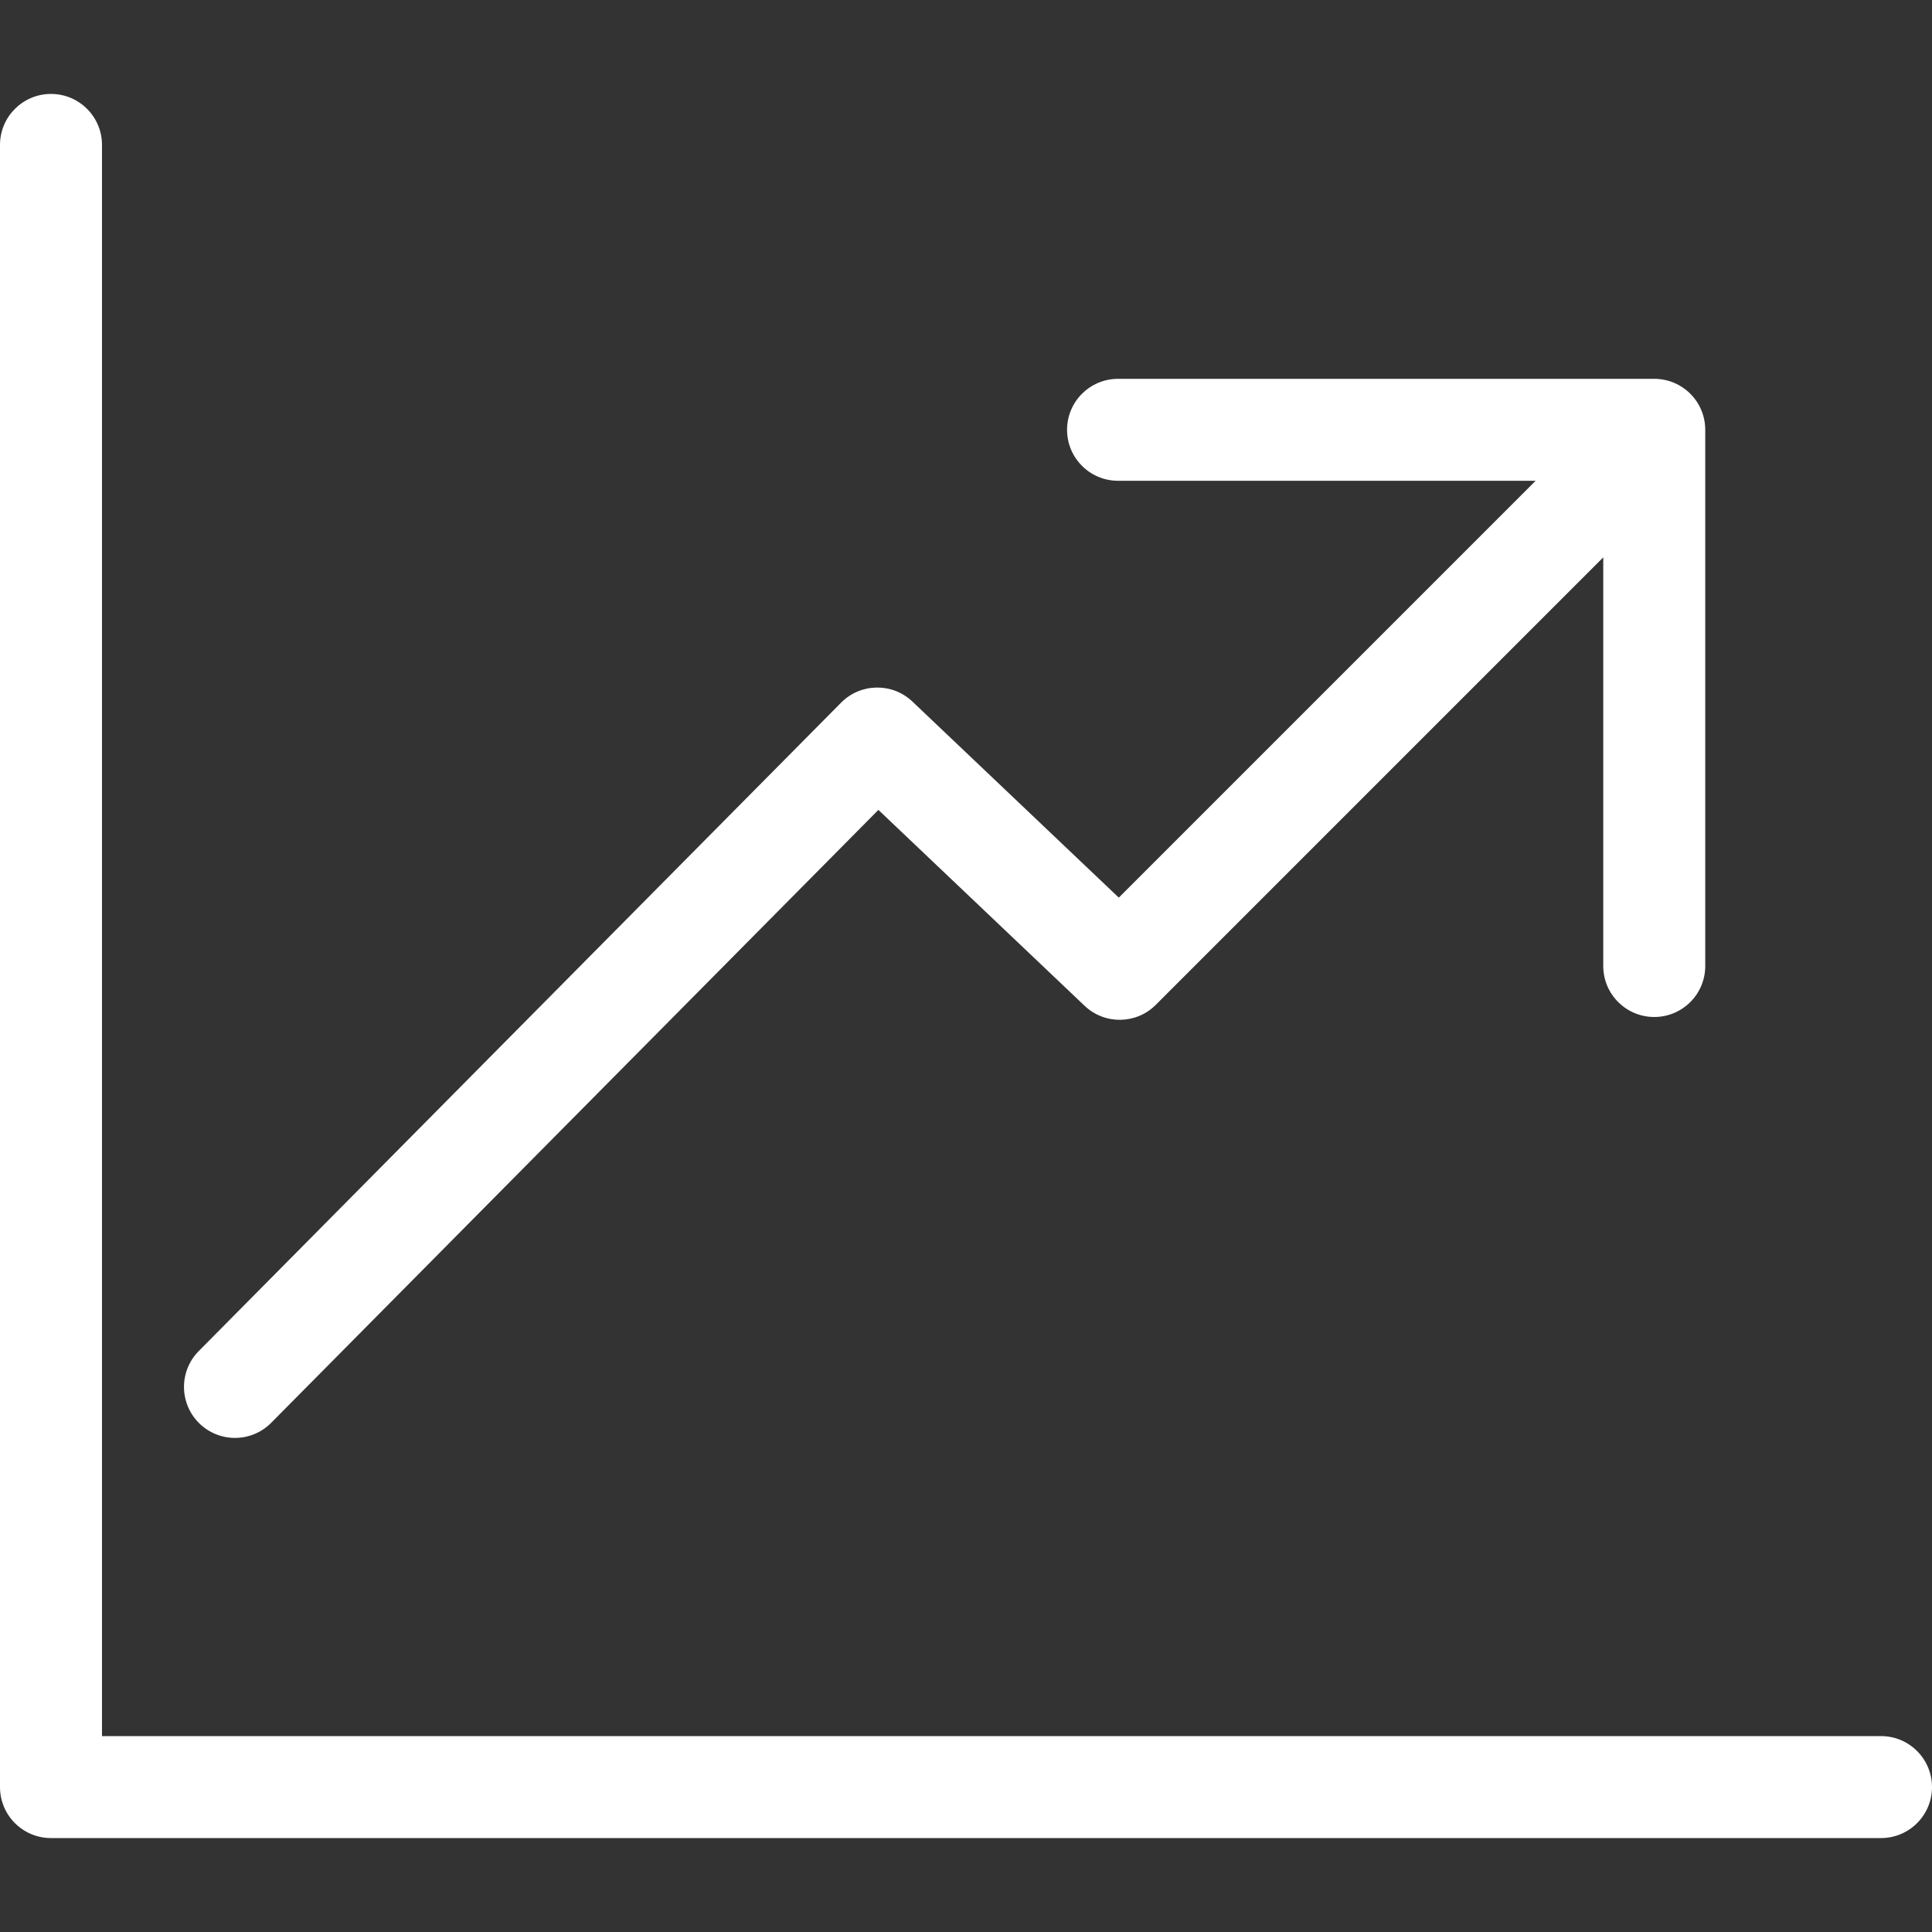
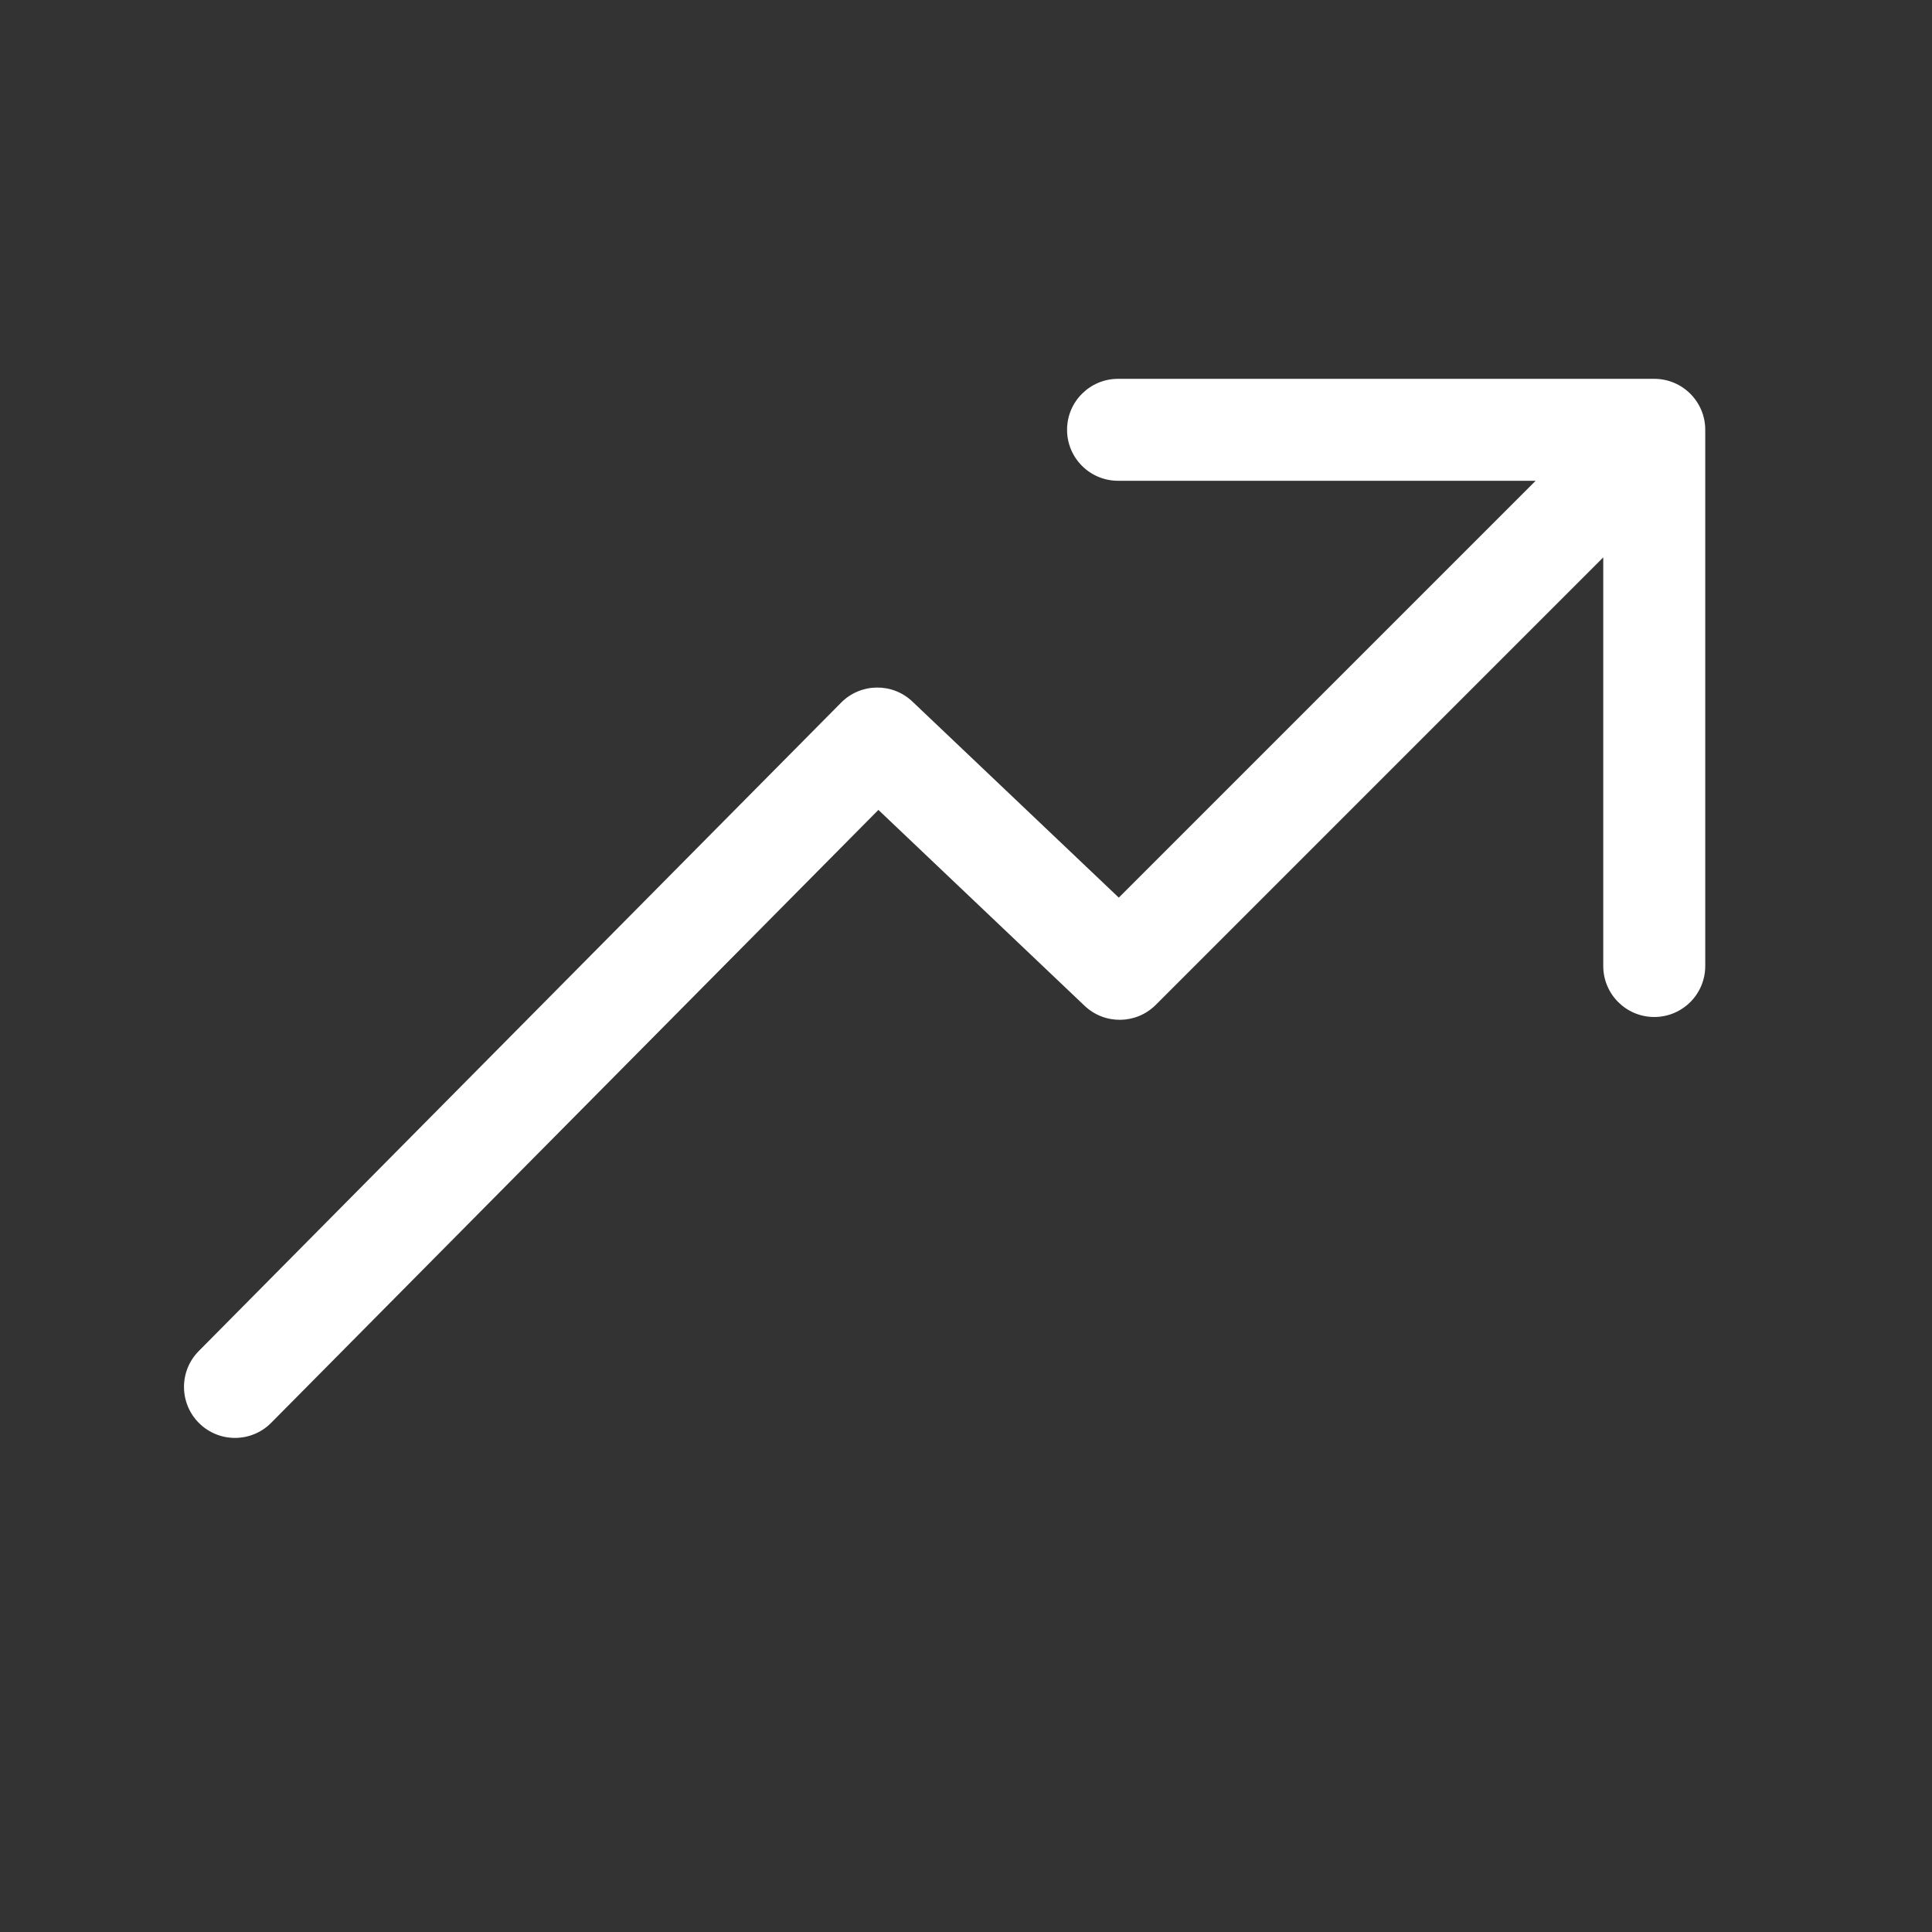
<svg xmlns="http://www.w3.org/2000/svg" width="158" height="158" viewBox="0 0 158 158" fill="none">
  <rect x="0" y="0" width="158" height="158" fill="#333333" stroke="none" />
-   <path d="M153.831 141.979H8.341V11.851C8.341 9.548 6.474 7.682 4.17 7.682C1.866 7.682 0 9.548 0 11.851V146.149C0 148.452 1.866 150.318 4.17 150.318H153.831C156.134 150.318 158 148.452 158 146.149C158 143.847 156.134 141.979 153.831 141.979Z" fill="white" />
  <path d="M16.282 116.386C17.095 117.19 18.155 117.593 19.216 117.593C20.29 117.593 21.363 117.181 22.178 116.358L71.836 66.234L88.699 82.254C90.339 83.812 92.92 83.778 94.519 82.179L131.115 45.582V79.002C131.115 81.304 132.982 83.17 135.286 83.17C137.59 83.17 139.456 81.304 139.456 79.002V35.149C139.456 32.847 137.59 30.981 135.286 30.981H91.435C89.133 30.981 87.265 32.847 87.265 35.149C87.265 37.452 89.131 39.318 91.435 39.318H125.585L91.495 73.408L74.619 57.375C72.976 55.812 70.382 55.851 68.786 57.463L16.255 110.49C14.634 112.124 14.647 114.764 16.282 116.386Z" fill="white" />
</svg>